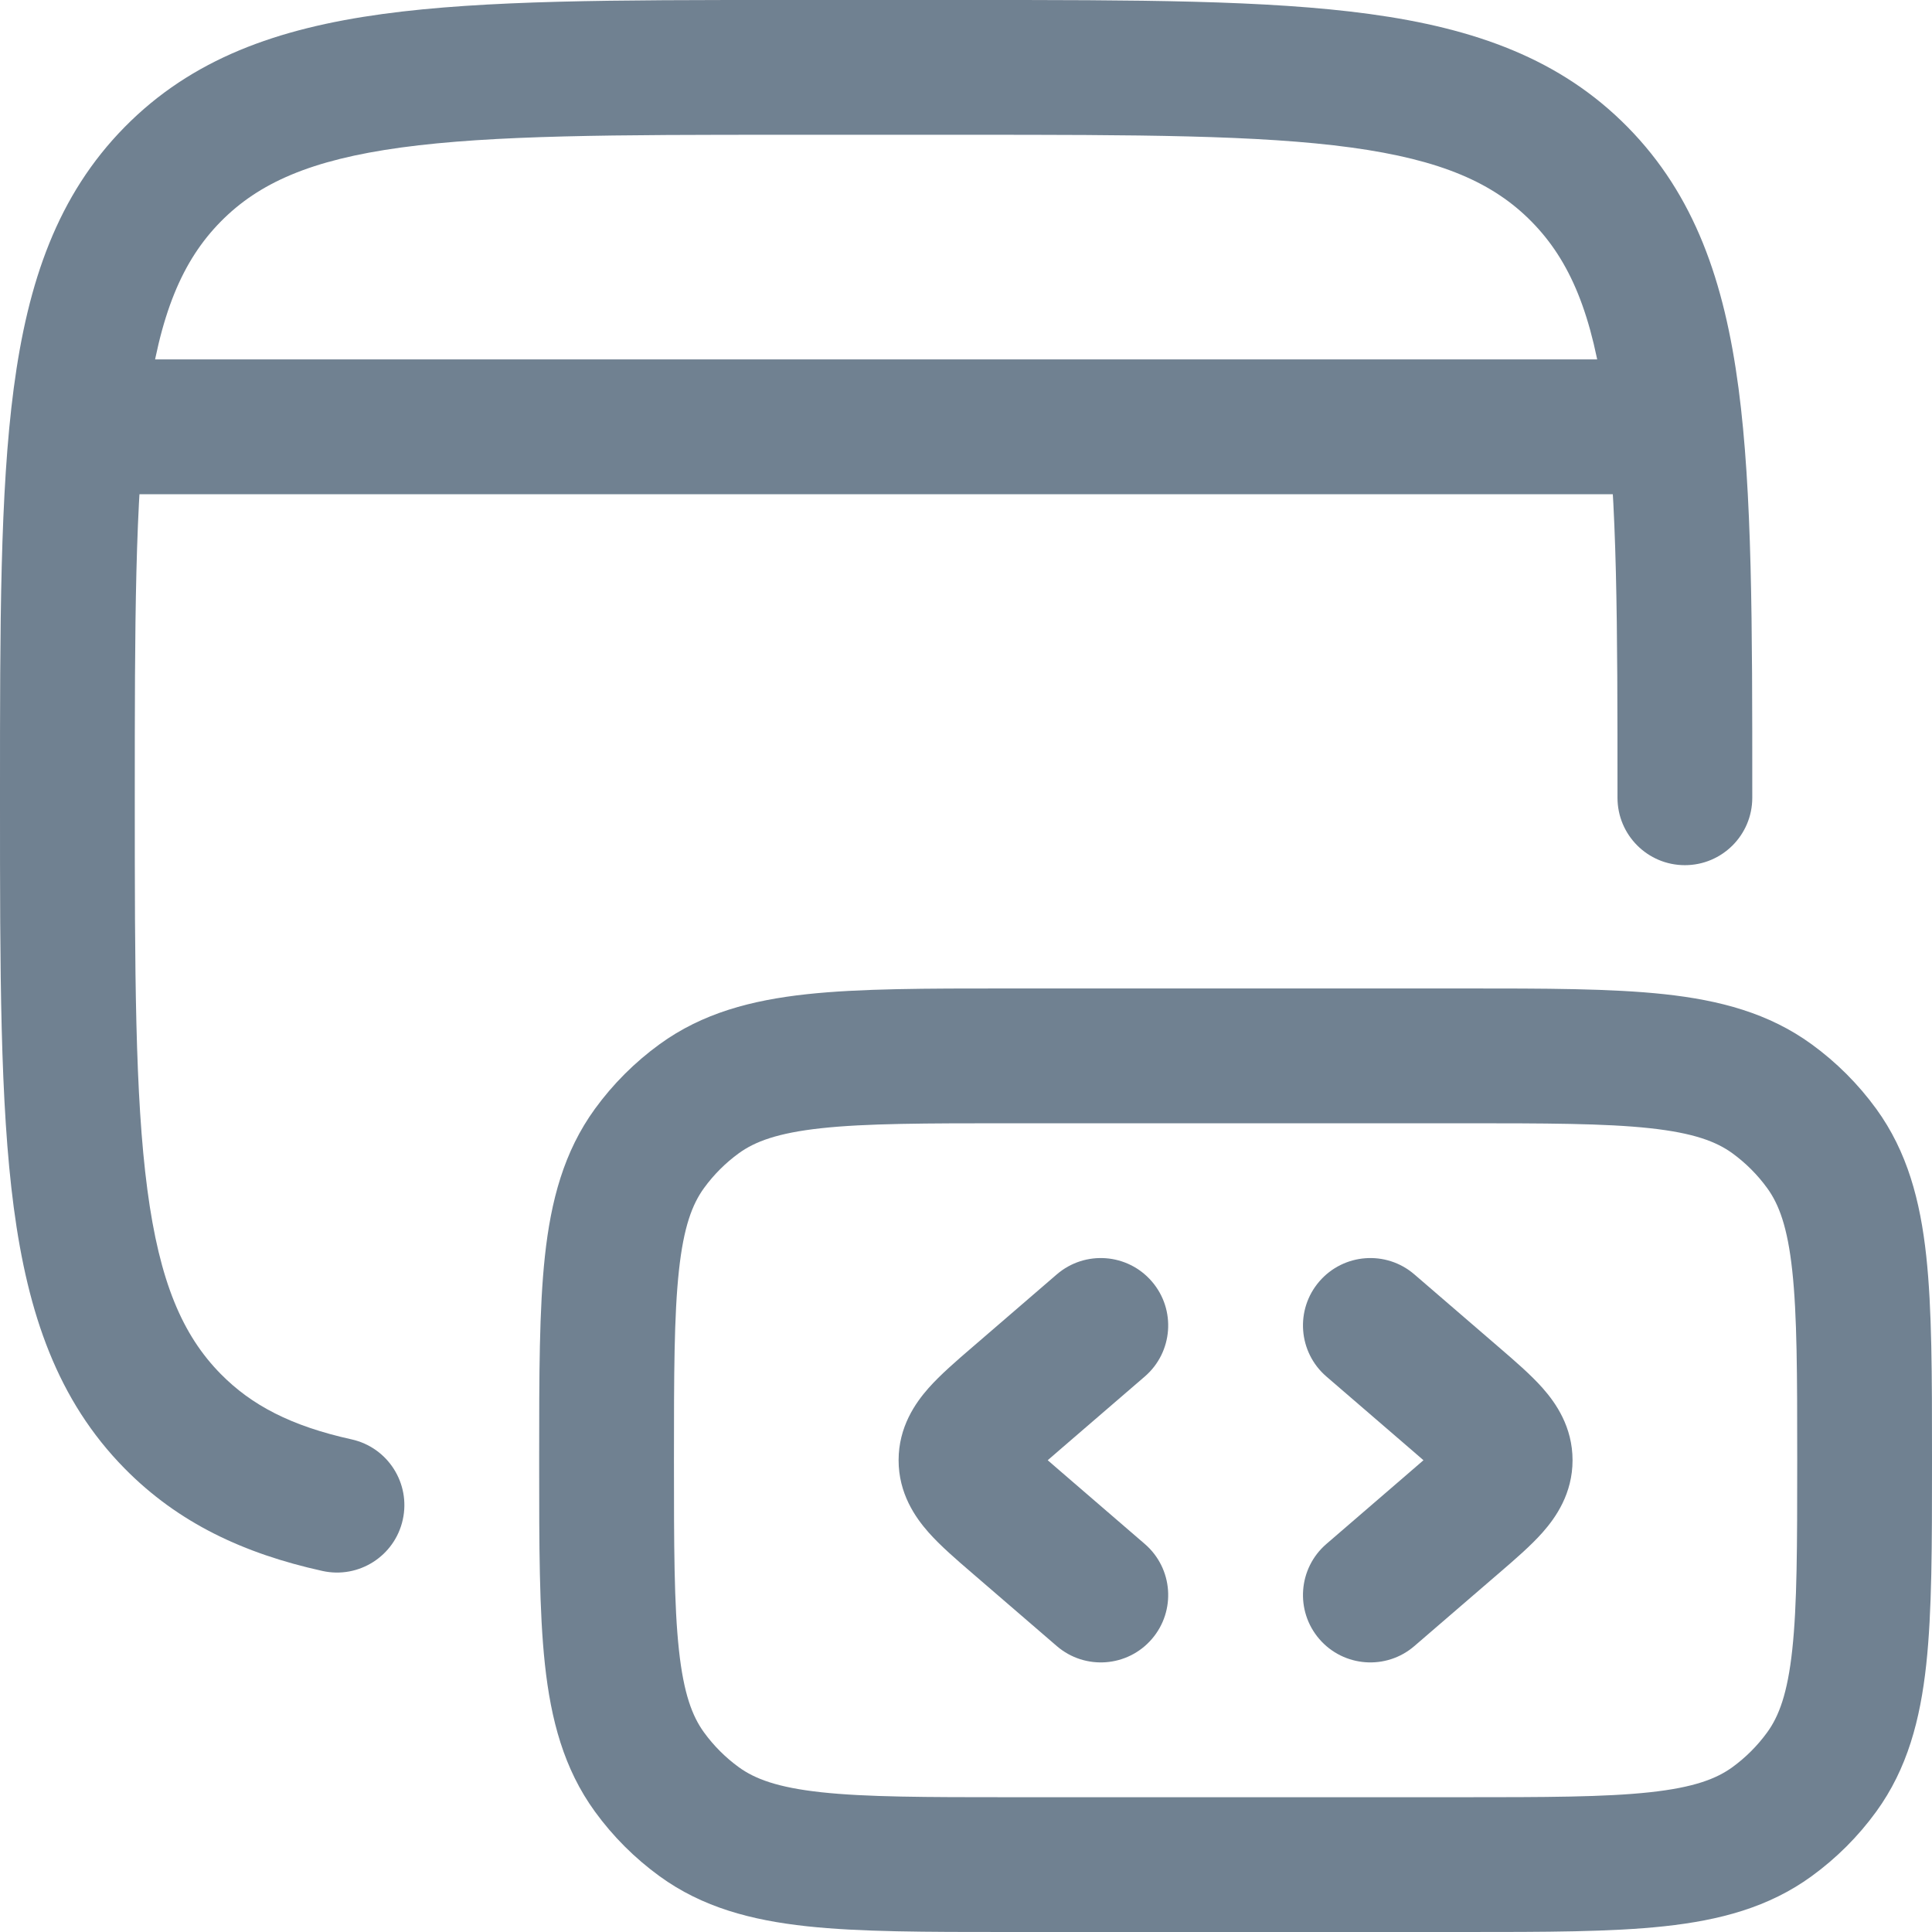
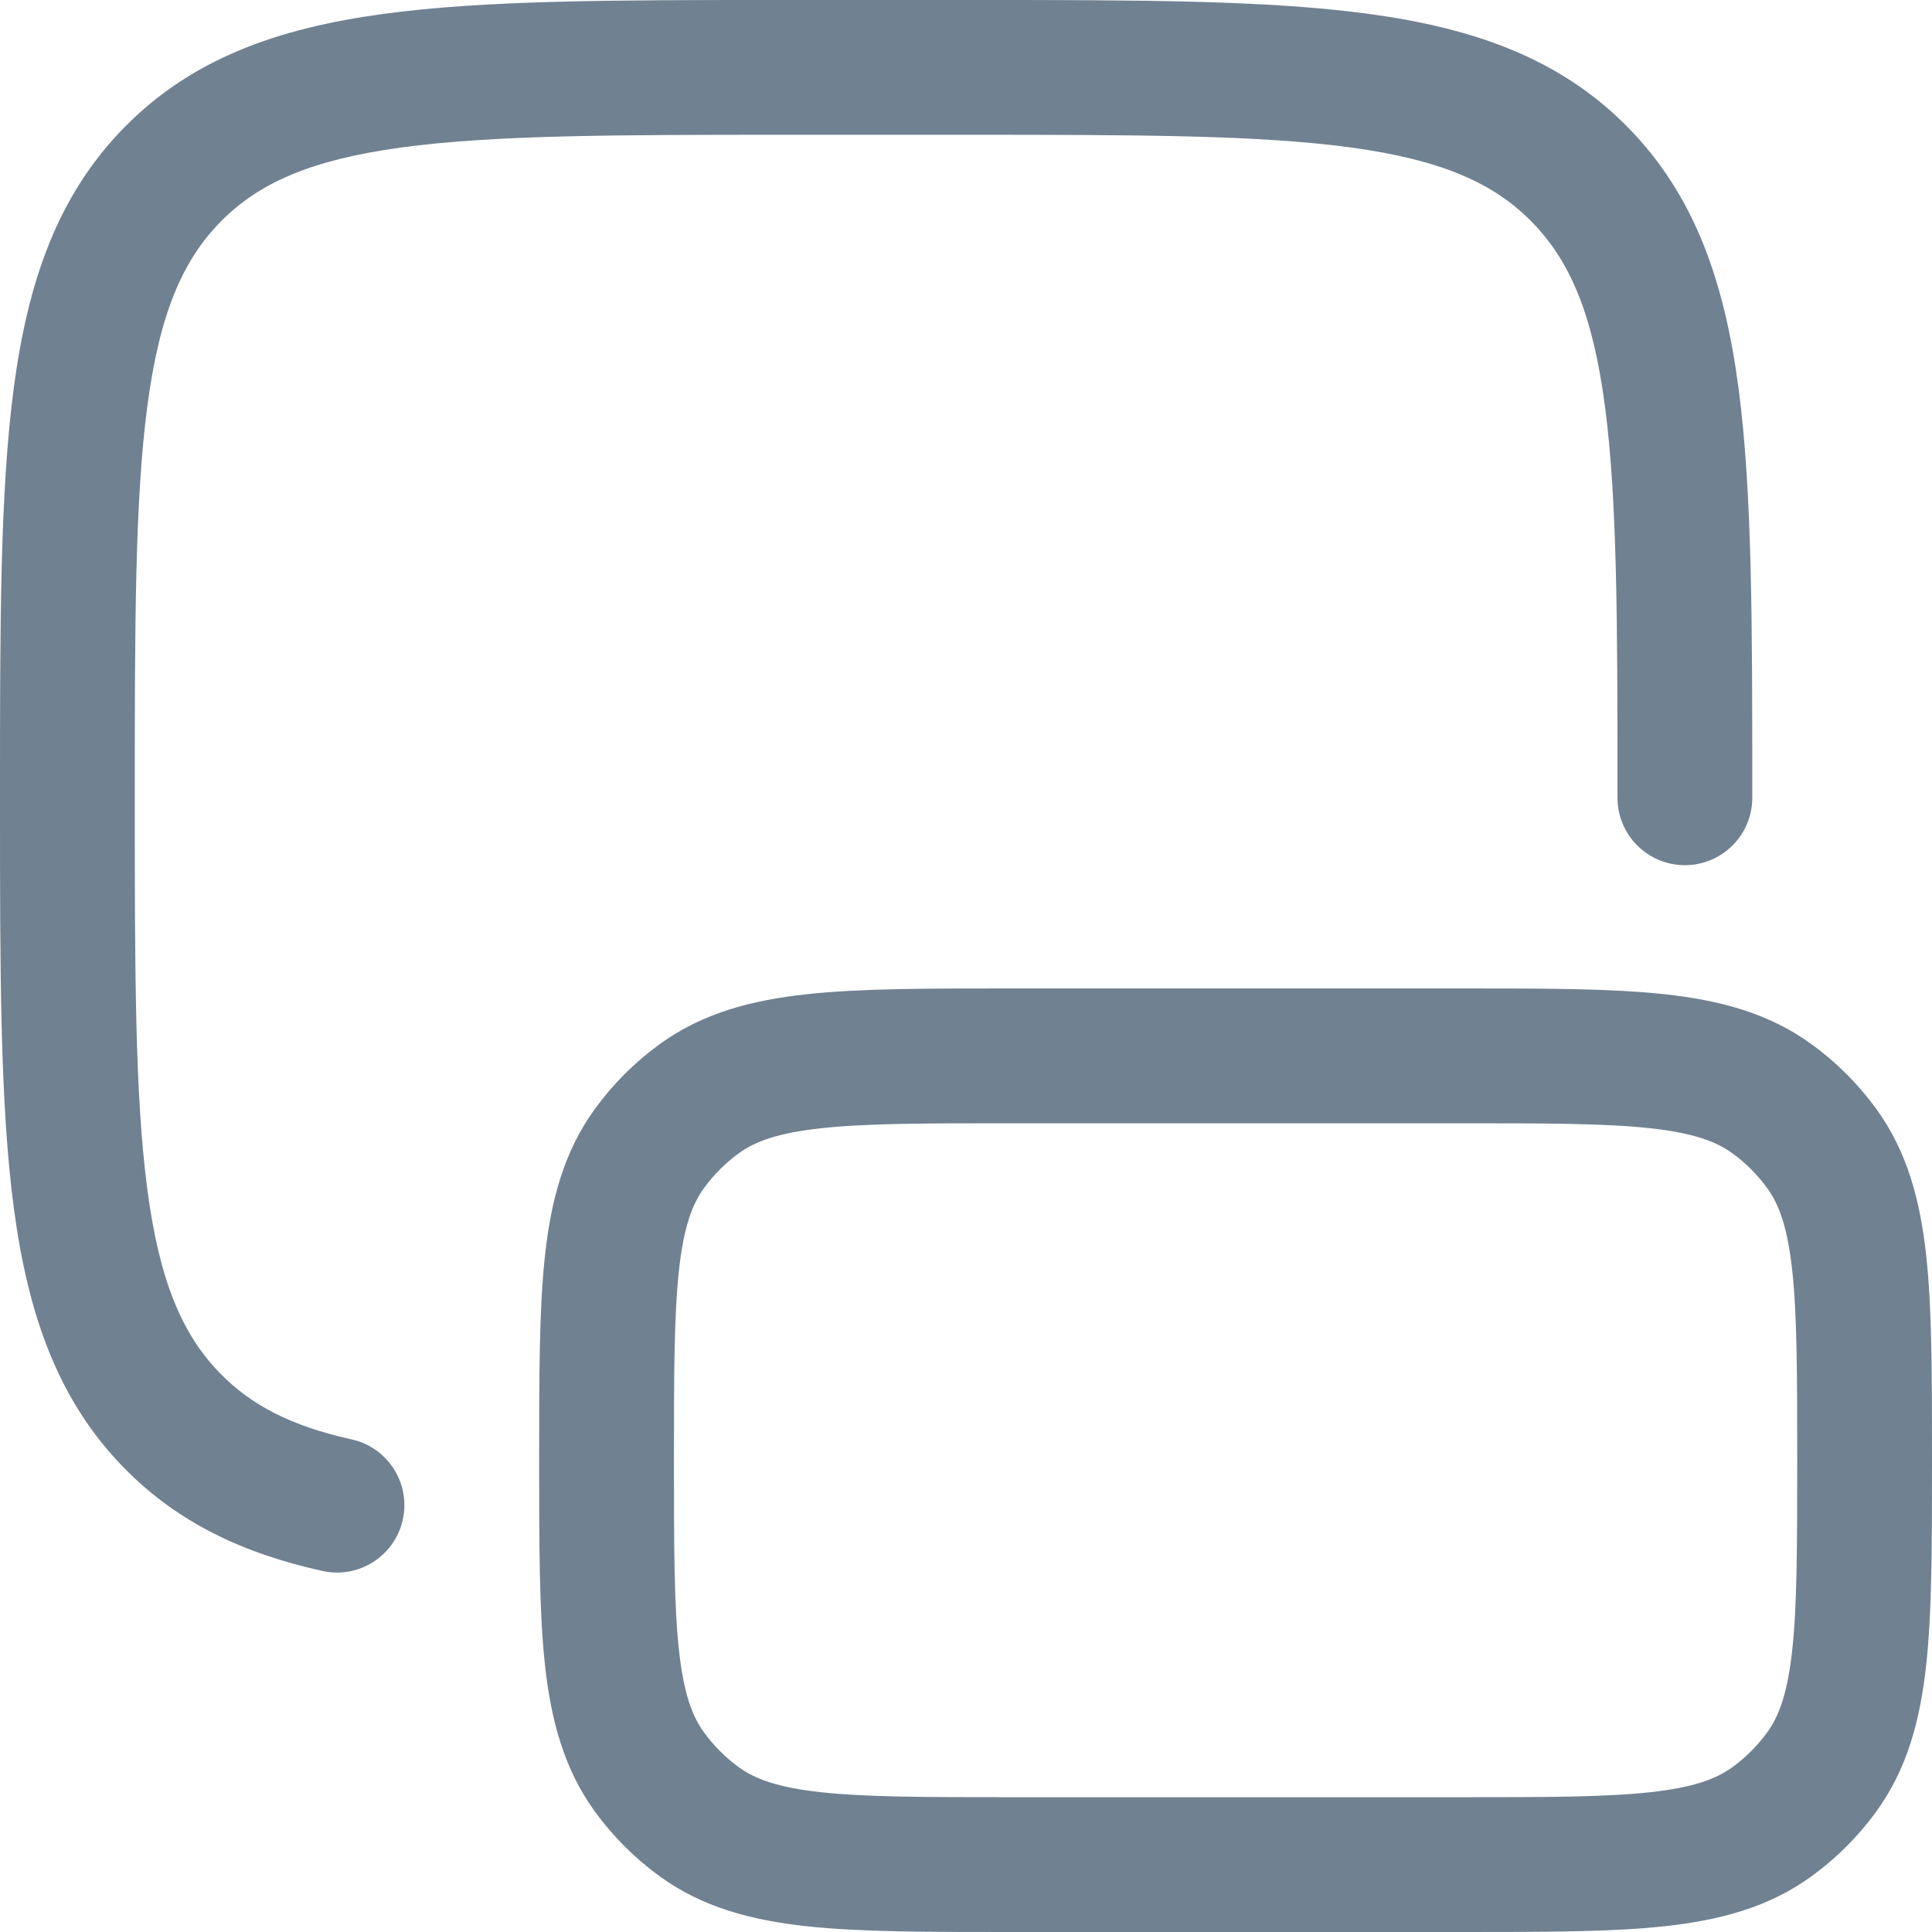
<svg xmlns="http://www.w3.org/2000/svg" width="80" height="80" viewBox="0 0 80 80" fill="none">
  <path fill-rule="evenodd" clip-rule="evenodd" d="M32.345 1.6724e-06H40.213C47.048 -7.27462e-05 52.467 -0 56.709 0.579C61.08 1.176 64.614 2.435 67.397 5.262C70.174 8.083 71.404 11.656 71.989 16.076C72.558 20.377 72.558 25.875 72.558 32.827V33.034C72.558 34.576 71.308 35.825 69.767 35.825C68.226 35.825 66.977 34.576 66.977 33.034C66.977 25.828 66.971 20.7 66.456 16.808C65.951 12.991 65.002 10.785 63.419 9.177C61.843 7.576 59.689 6.62 55.954 6.109C52.133 5.588 47.096 5.581 40 5.581H32.558C25.462 5.581 20.424 5.588 16.604 6.109C12.869 6.62 10.716 7.576 9.139 9.177C7.556 10.785 6.607 12.991 6.102 16.808C5.587 20.7 5.581 25.828 5.581 33.034C5.581 40.241 5.587 45.369 6.102 49.261C6.607 53.078 7.556 55.284 9.139 56.892C10.413 58.186 12.05 59.047 14.556 59.601C16.061 59.933 17.011 61.423 16.678 62.928C16.345 64.433 14.856 65.383 13.351 65.05C10.092 64.33 7.382 63.063 5.161 60.807C2.384 57.986 1.154 54.413 0.569 49.993C-0 45.693 -0 40.195 -0 33.242V32.827C-0 25.875 -0 20.377 0.569 16.076C1.154 11.656 2.384 8.083 5.161 5.262C7.944 2.435 11.478 1.176 15.849 0.579C20.091 -0 25.509 -7.27462e-05 32.345 1.6724e-06Z" fill="#708191" />
  <path fill-rule="evenodd" clip-rule="evenodd" d="M41.703 40.93H60.623C63.977 40.93 66.719 40.93 68.92 41.168C71.207 41.416 73.238 41.948 75.015 43.24C76.042 43.986 76.945 44.889 77.691 45.915C78.982 47.693 79.514 49.724 79.762 52.01C80 54.211 80 56.953 80 60.307V60.623C80 63.977 80 66.719 79.762 68.92C79.514 71.207 78.982 73.237 77.691 75.015C76.945 76.042 76.042 76.944 75.015 77.69C73.238 78.982 71.207 79.514 68.92 79.762C66.719 80 63.977 80 60.623 80H41.703C38.349 80 35.607 80 33.406 79.762C31.119 79.514 29.088 78.982 27.311 77.69C26.284 76.944 25.381 76.042 24.635 75.015C23.344 73.237 22.812 71.207 22.564 68.92C22.326 66.719 22.326 63.977 22.326 60.623V60.307C22.326 56.953 22.326 54.211 22.564 52.01C22.812 49.724 23.344 47.693 24.635 45.915C25.381 44.889 26.284 43.986 27.311 43.24C29.088 41.948 31.119 41.416 33.406 41.168C35.607 40.93 38.349 40.93 41.703 40.93ZM34.007 46.717C32.195 46.914 31.259 47.27 30.591 47.755C30.039 48.157 29.552 48.643 29.151 49.196C28.666 49.863 28.309 50.8 28.113 52.612C27.911 54.476 27.907 56.915 27.907 60.465C27.907 64.015 27.911 66.454 28.113 68.319C28.309 70.13 28.666 71.067 29.151 71.734C29.552 72.287 30.039 72.773 30.591 73.175C31.259 73.66 32.195 74.016 34.007 74.213C35.872 74.415 38.311 74.419 41.861 74.419H60.465C64.016 74.419 66.454 74.415 68.319 74.213C70.131 74.016 71.067 73.66 71.735 73.175C72.287 72.773 72.773 72.287 73.175 71.734C73.66 71.067 74.017 70.13 74.213 68.319C74.415 66.454 74.419 64.015 74.419 60.465C74.419 56.915 74.415 54.476 74.213 52.612C74.017 50.8 73.66 49.863 73.175 49.196C72.773 48.643 72.287 48.157 71.735 47.755C71.067 47.27 70.131 46.914 68.319 46.717C66.454 46.515 64.016 46.512 60.465 46.512H41.861C38.311 46.512 35.872 46.515 34.007 46.717Z" fill="#708191" />
-   <path fill-rule="evenodd" clip-rule="evenodd" d="M54.63 53.062C53.624 54.229 53.755 55.991 54.922 56.998L58.345 59.948C58.573 60.144 58.769 60.313 58.942 60.465C58.769 60.617 58.573 60.786 58.345 60.982L54.922 63.933C53.755 64.939 53.624 66.701 54.63 67.869C55.637 69.036 57.399 69.166 58.566 68.16L61.989 65.21C62.024 65.181 62.058 65.151 62.093 65.121C62.721 64.58 63.388 64.006 63.876 63.454C64.427 62.831 65.116 61.842 65.116 60.465C65.116 59.088 64.427 58.099 63.876 57.476C63.388 56.925 62.721 56.35 62.092 55.809C62.058 55.779 62.024 55.75 61.989 55.72L58.566 52.77C57.399 51.764 55.637 51.894 54.63 53.062Z" fill="#708191" />
-   <path fill-rule="evenodd" clip-rule="evenodd" d="M47.695 53.062C48.702 54.229 48.571 55.991 47.404 56.998L43.981 59.948C43.753 60.144 43.557 60.313 43.384 60.465C43.557 60.617 43.753 60.786 43.981 60.982L47.404 63.933C48.571 64.939 48.702 66.701 47.695 67.869C46.689 69.036 44.927 69.166 43.759 68.16L40.337 65.21C40.302 65.181 40.268 65.151 40.233 65.121C39.605 64.58 38.938 64.006 38.45 63.454C37.899 62.831 37.209 61.842 37.209 60.465C37.209 59.088 37.899 58.099 38.45 57.476C38.938 56.925 39.605 56.35 40.233 55.809C40.268 55.779 40.302 55.75 40.337 55.72L43.759 52.77C44.927 51.764 46.689 51.894 47.695 53.062Z" fill="#708191" />
-   <path fill-rule="evenodd" clip-rule="evenodd" d="M1.86 17.674C1.86 16.133 3.11 14.883 4.651 14.883H67.907C69.448 14.883 70.698 16.133 70.698 17.674C70.698 19.215 69.448 20.465 67.907 20.465H4.651C3.11 20.465 1.86 19.215 1.86 17.674Z" fill="#708191" />
</svg>